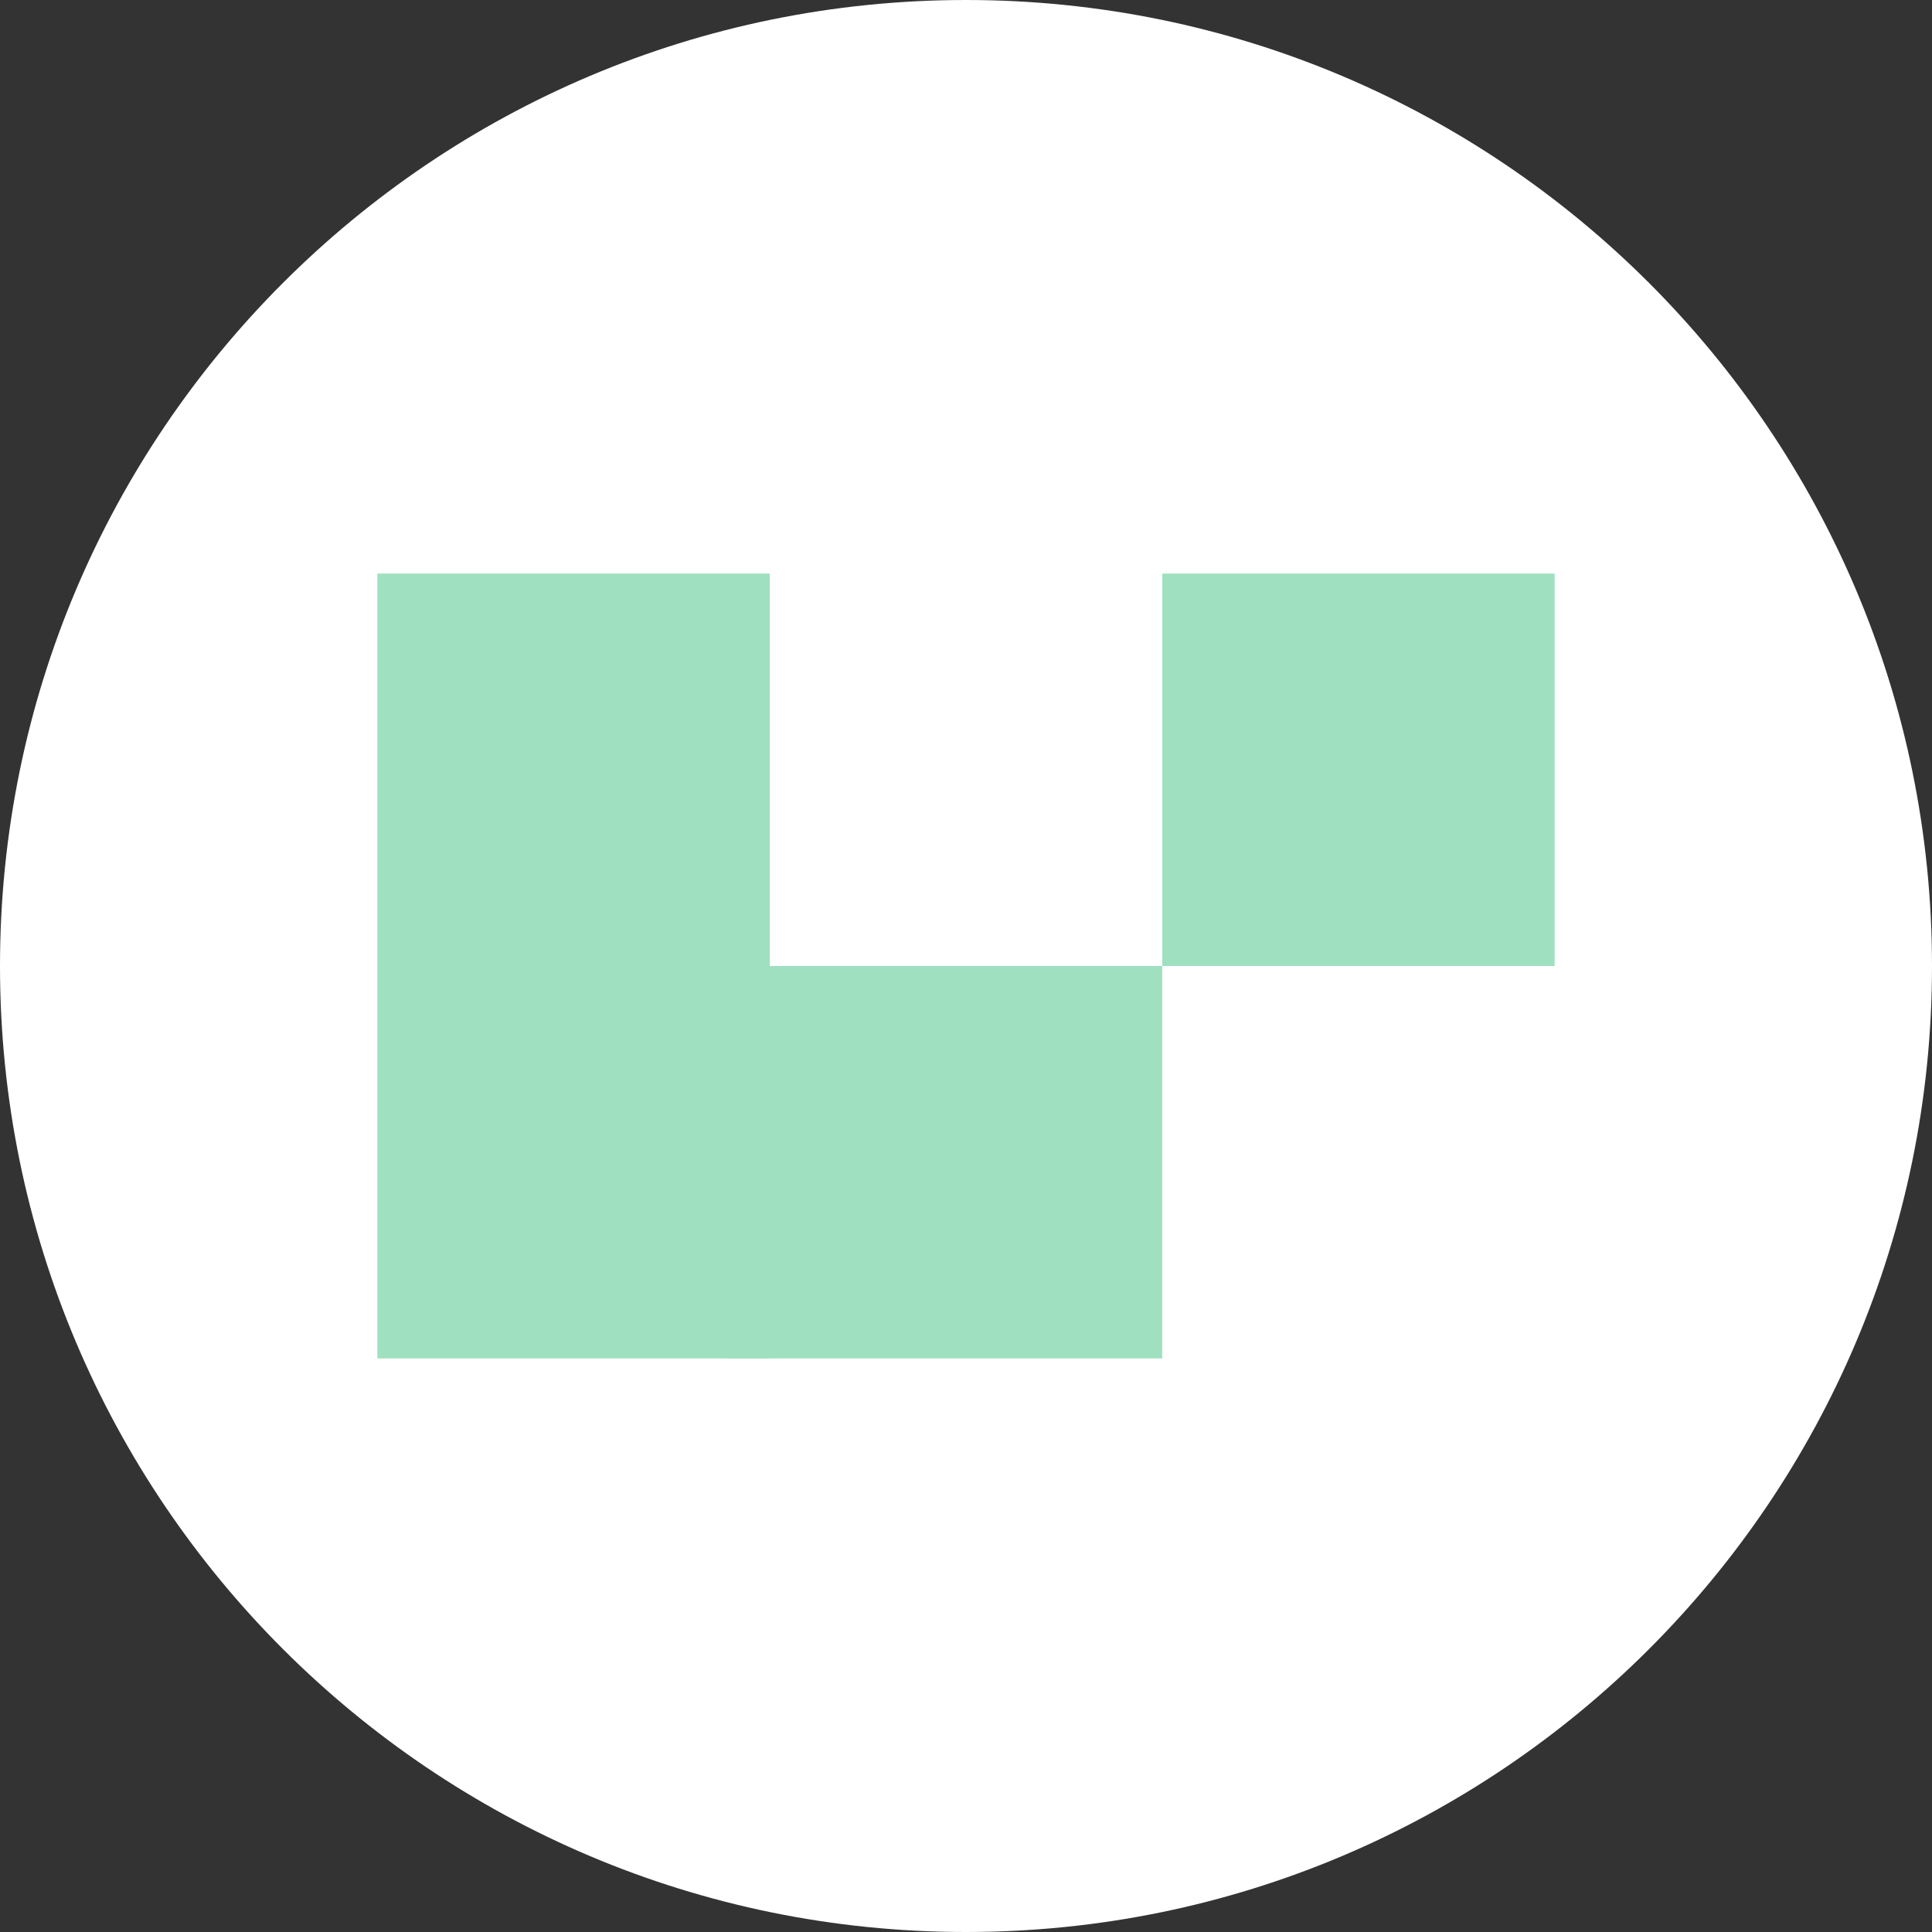
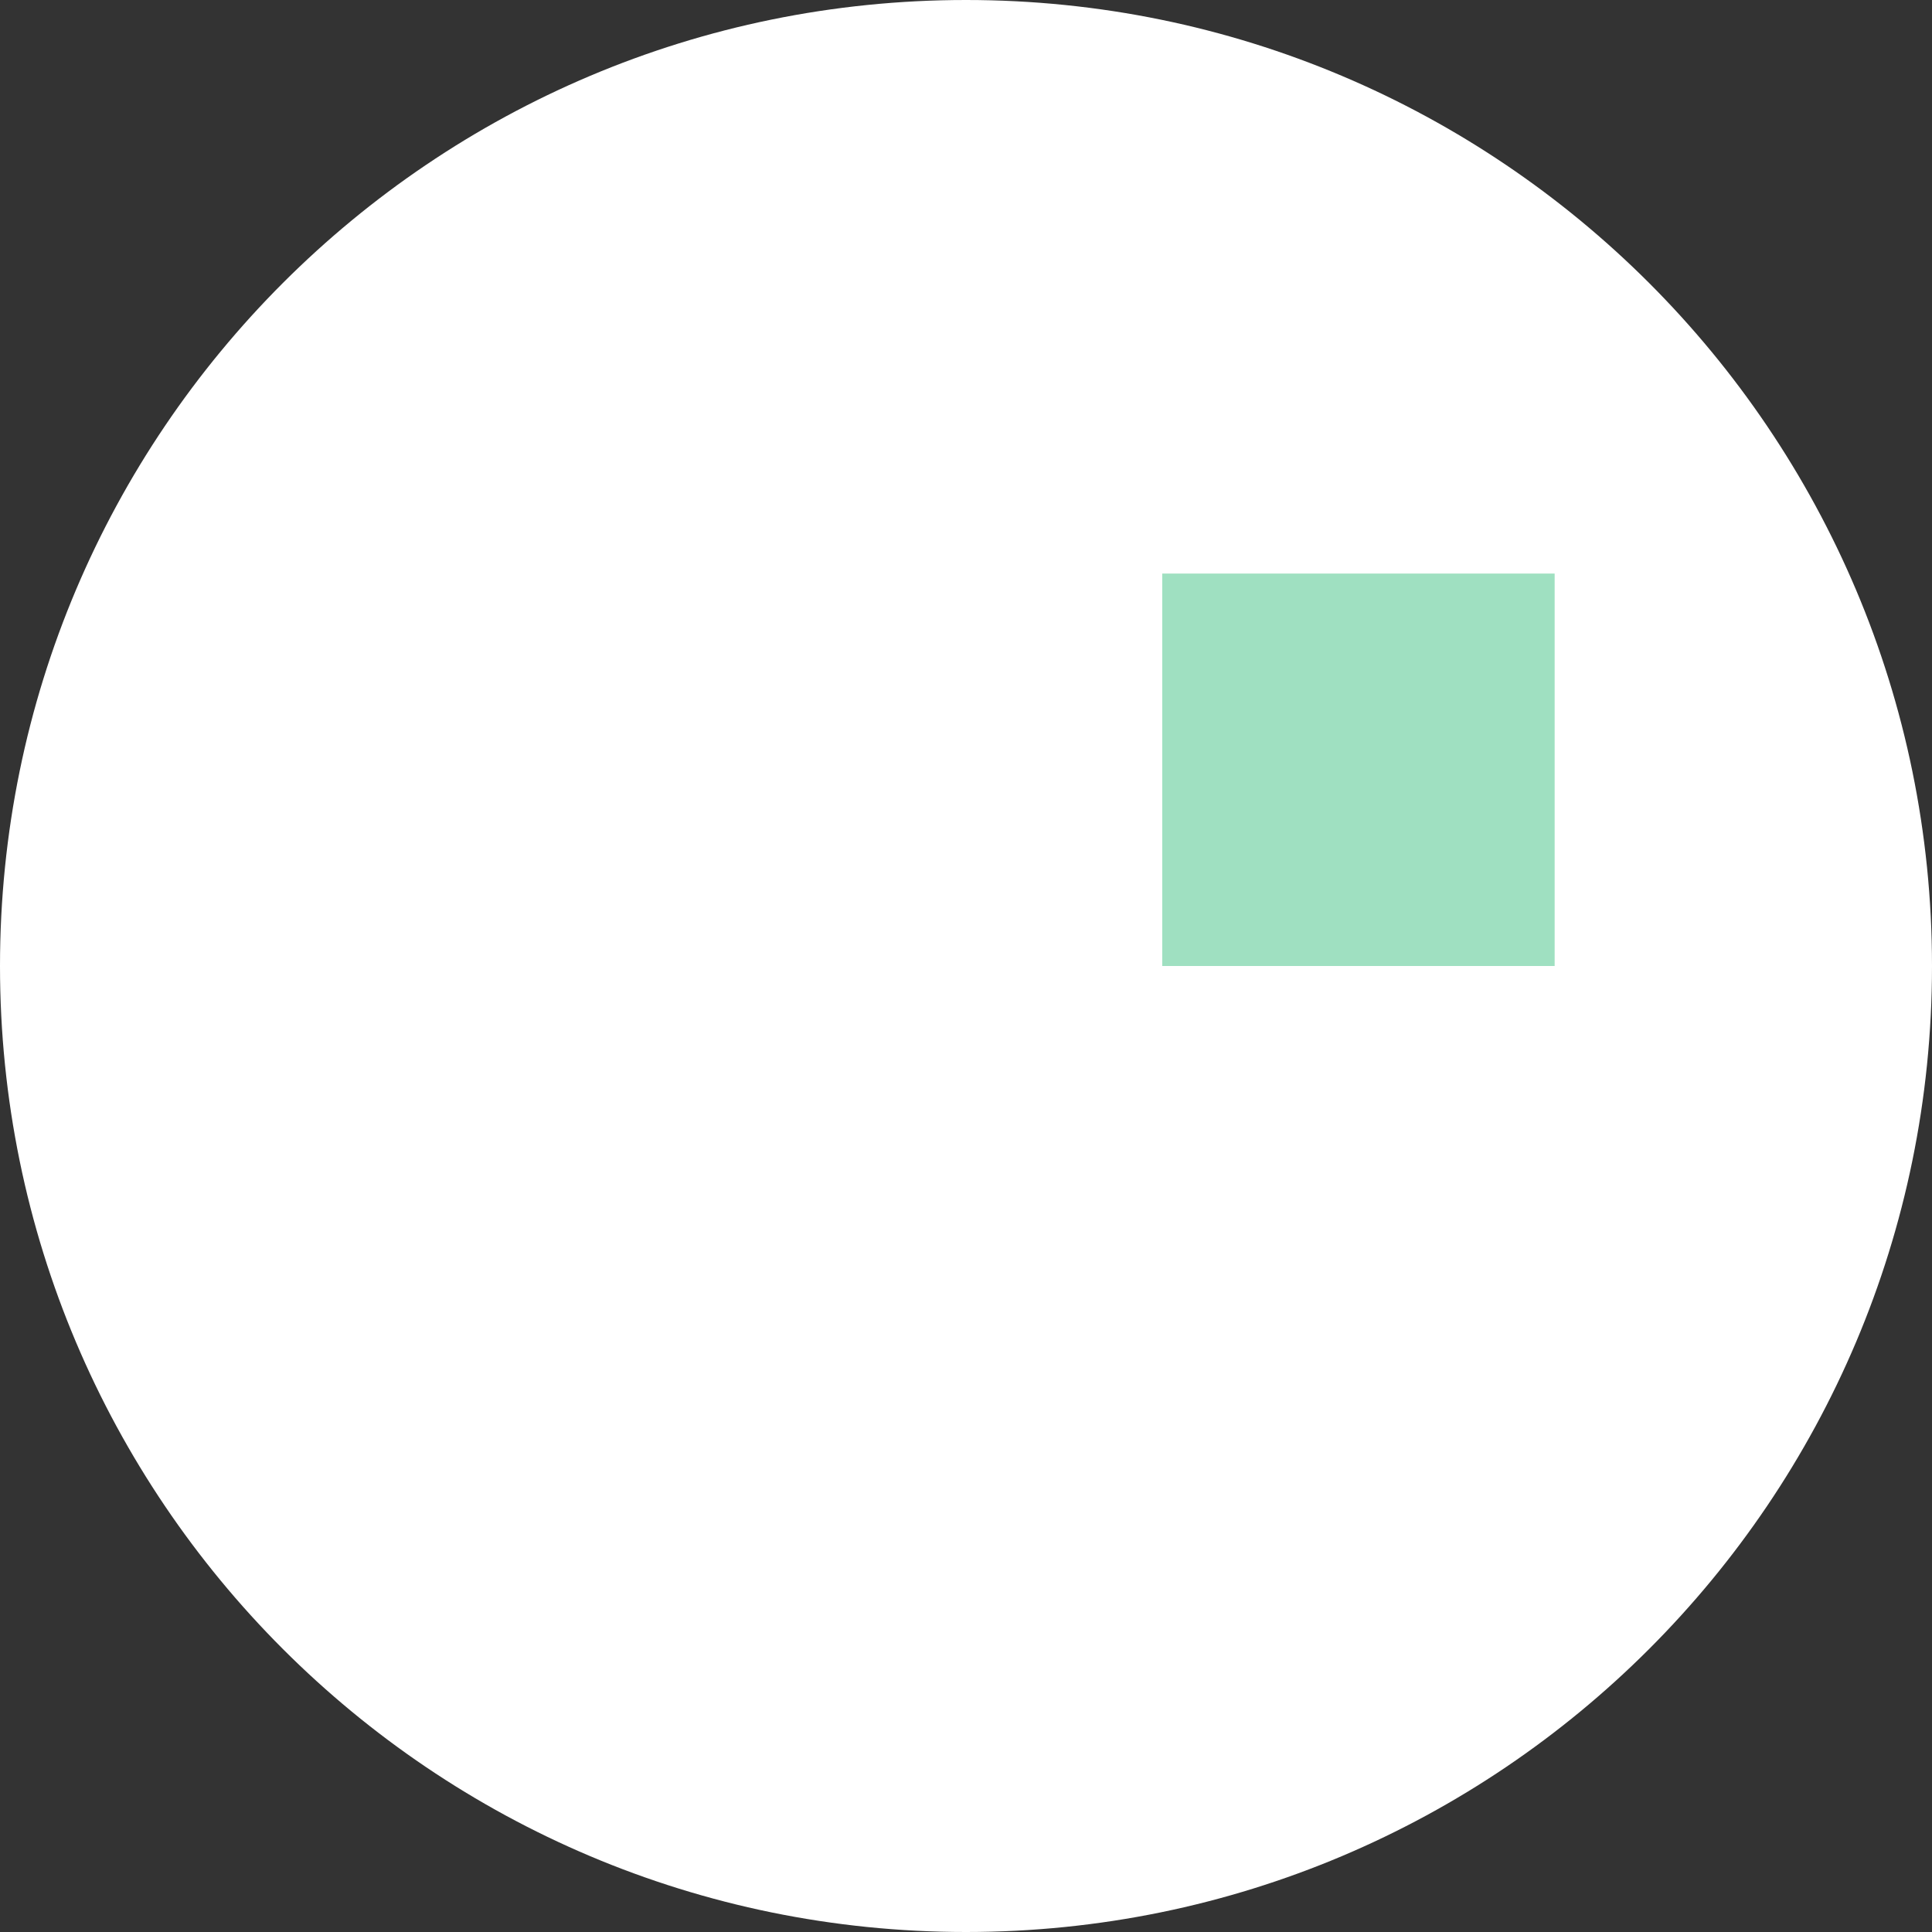
<svg xmlns="http://www.w3.org/2000/svg" width="256" height="256" viewBox="0 0 256 256" fill="none">
  <rect x="0" y="0" width="256" height="256" fill="#333333" stroke="none" />
  <path d="M0 128C0 57.308 57.308 0 128 0C198.692 0 256 57.308 256 128C256 198.692 198.692 256 128 256C57.308 256 0 198.692 0 128Z" fill="white" />
  <rect x="154" y="76" width="52" height="52" fill="#9FE0C1" />
-   <rect x="96.312" y="128" width="57.688" height="52" fill="#9FE0C1" />
-   <rect x="50" y="76" width="52" height="104" fill="#9FE0C1" />
</svg>